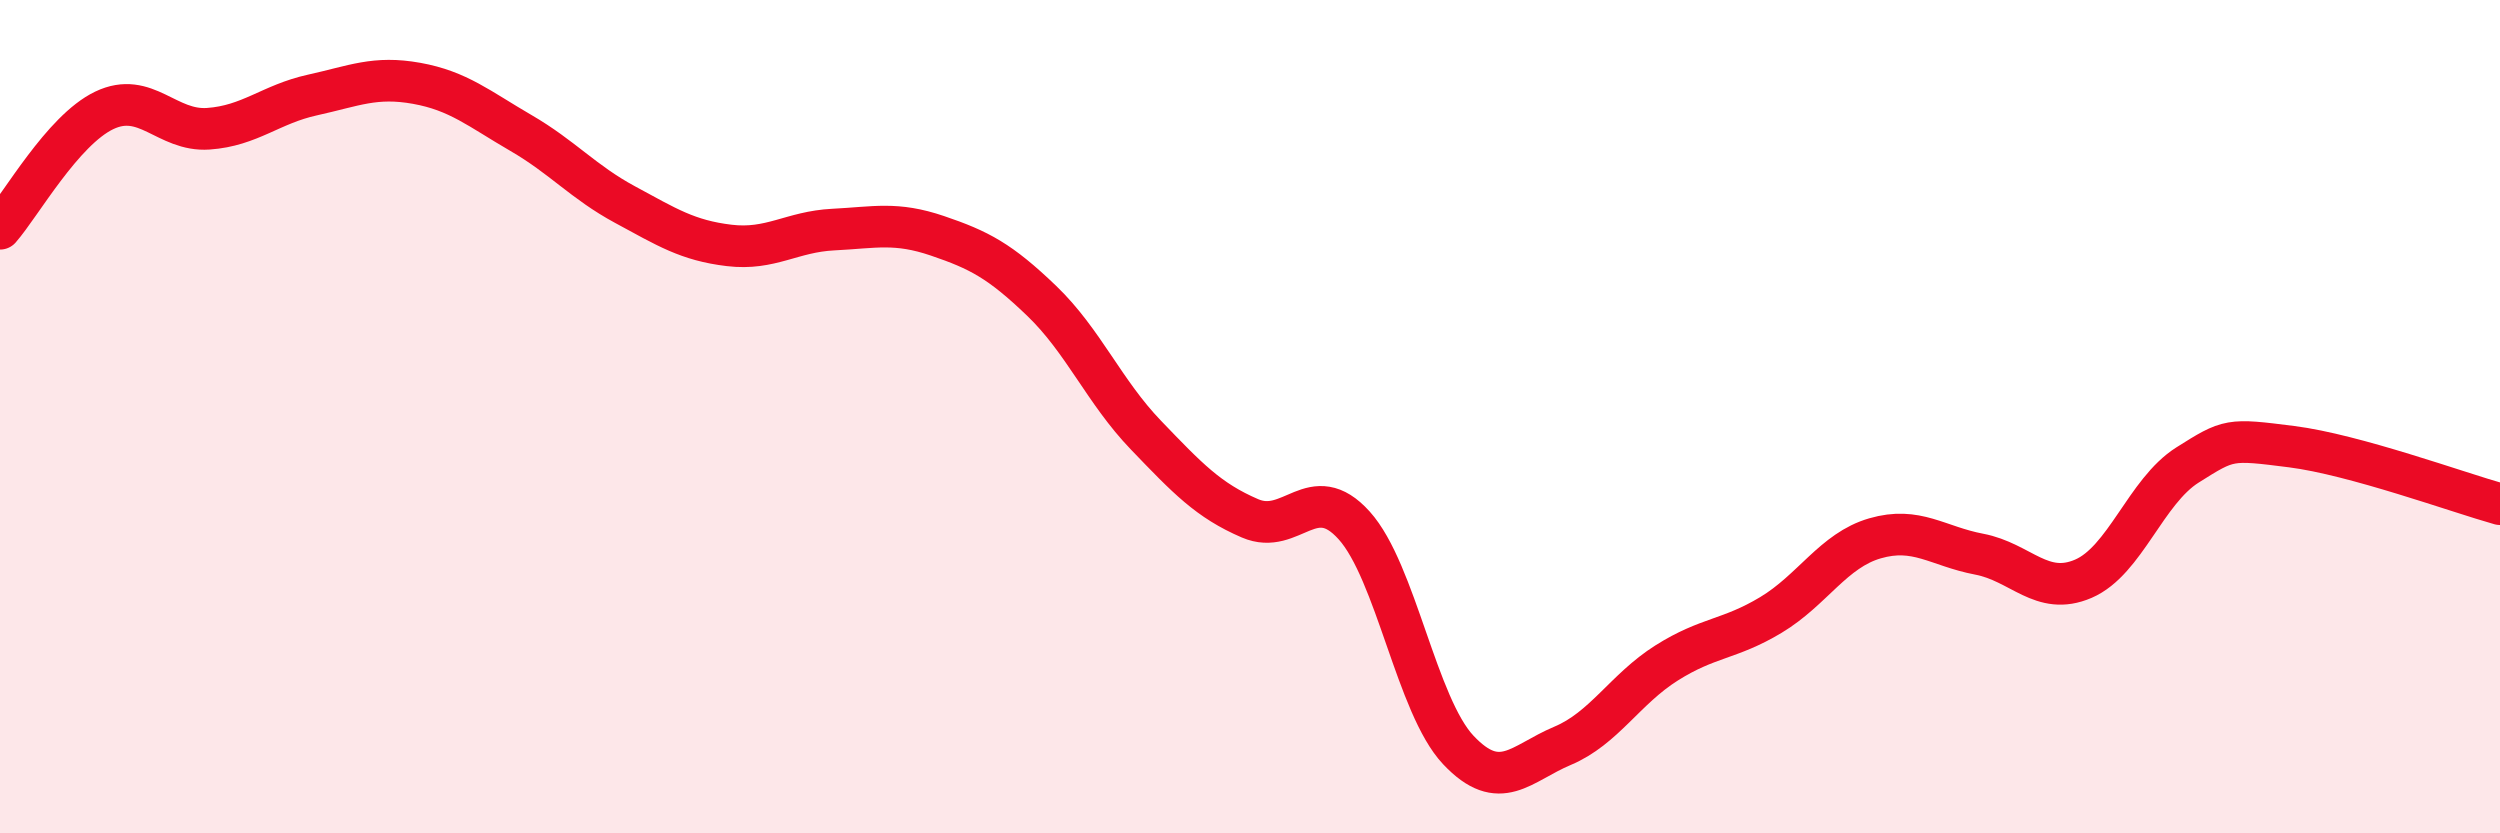
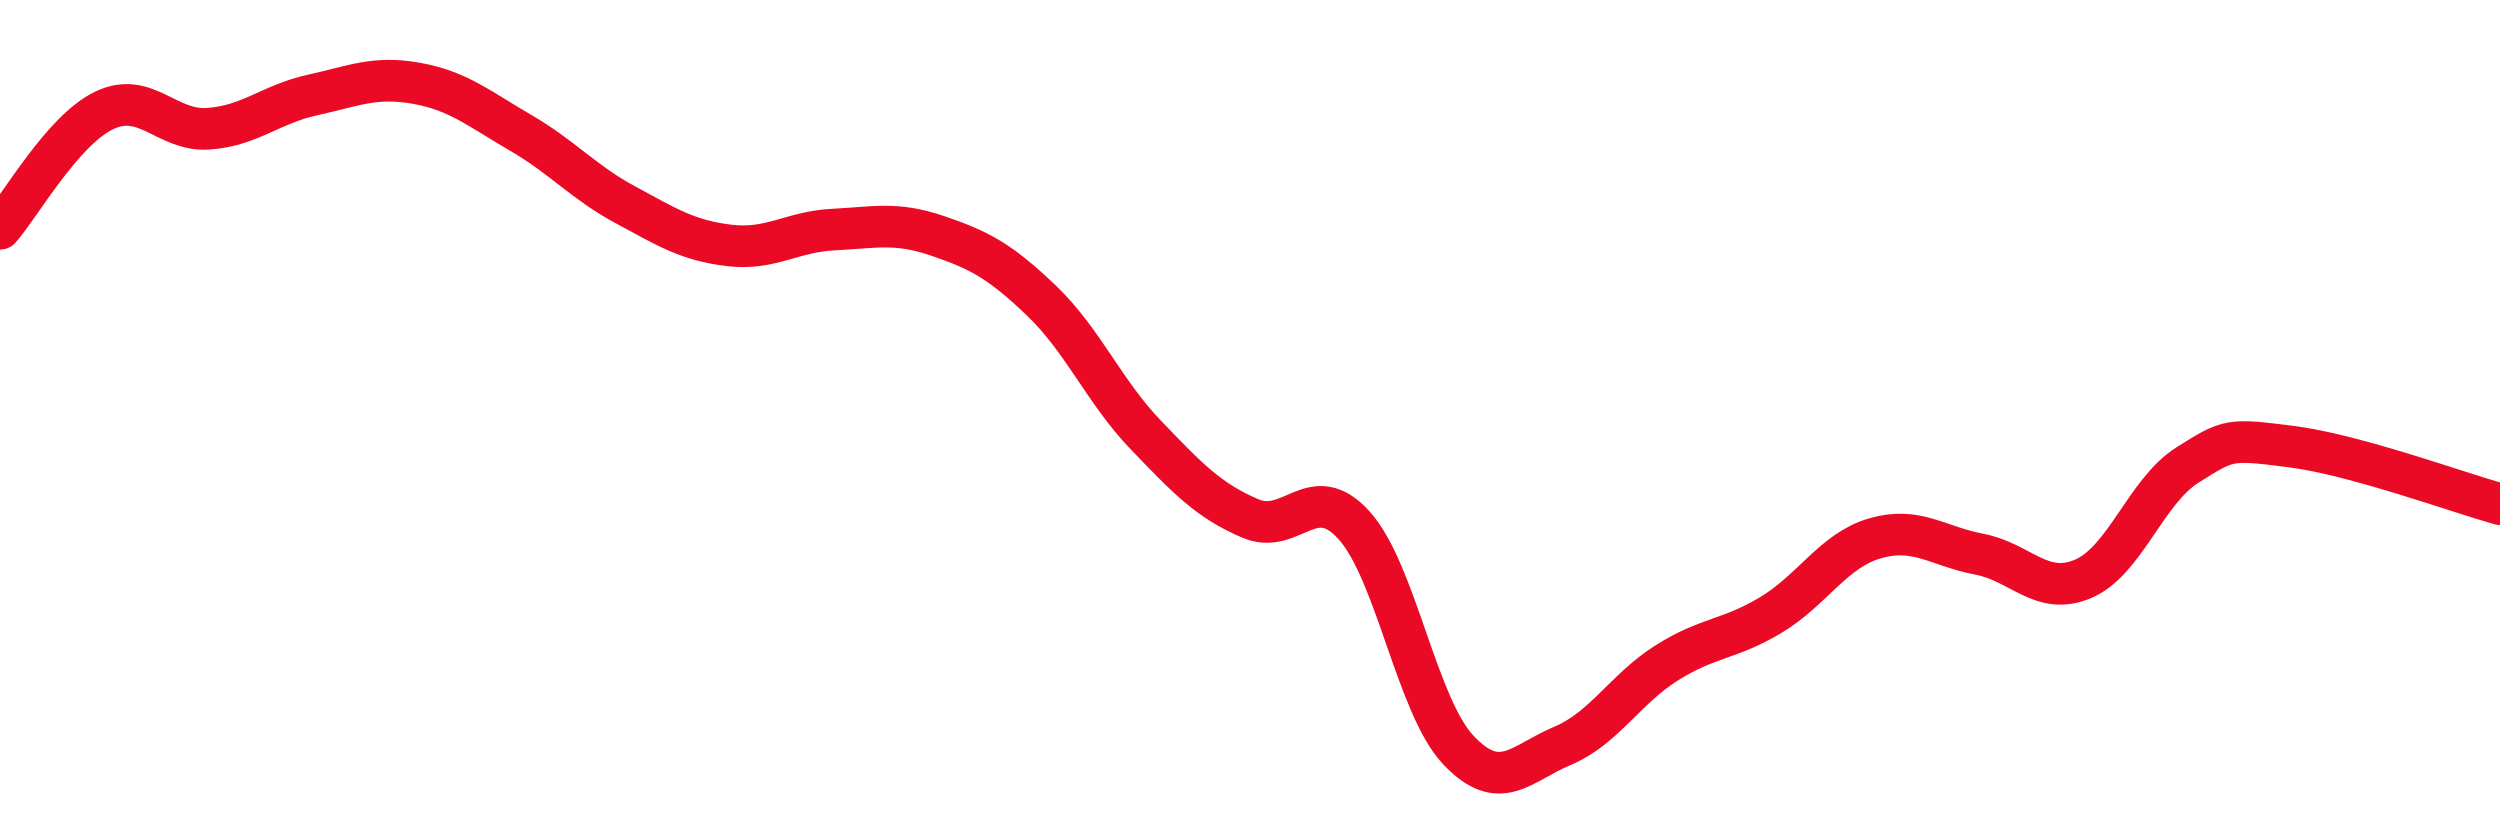
<svg xmlns="http://www.w3.org/2000/svg" width="60" height="20" viewBox="0 0 60 20">
-   <path d="M 0,5.49 C 0.5,4.92 1.5,3.13 2.5,2.65 C 3.5,2.17 4,3.16 5,3.09 C 6,3.02 6.5,2.5 7.5,2.28 C 8.5,2.06 9,1.82 10,2 C 11,2.18 11.5,2.61 12.5,3.19 C 13.5,3.77 14,4.37 15,4.91 C 16,5.45 16.5,5.77 17.5,5.89 C 18.5,6.01 19,5.56 20,5.51 C 21,5.46 21.5,5.32 22.5,5.66 C 23.5,6 24,6.26 25,7.22 C 26,8.18 26.5,9.4 27.5,10.44 C 28.5,11.48 29,12.01 30,12.44 C 31,12.87 31.5,11.5 32.5,12.61 C 33.5,13.72 34,16.94 35,18 C 36,19.06 36.5,18.32 37.5,17.9 C 38.5,17.48 39,16.54 40,15.91 C 41,15.28 41.5,15.36 42.5,14.76 C 43.5,14.16 44,13.21 45,12.92 C 46,12.63 46.5,13.11 47.5,13.3 C 48.5,13.49 49,14.32 50,13.89 C 51,13.46 51.5,11.79 52.5,11.16 C 53.5,10.53 53.5,10.53 55,10.72 C 56.5,10.91 59,11.82 60,12.1L60 20L0 20Z" fill="#EB0A25" opacity="0.1" stroke-linecap="round" stroke-linejoin="round" />
  <path d="M 0,5.49 C 0.5,4.92 1.5,3.13 2.5,2.65 C 3.5,2.17 4,3.16 5,3.09 C 6,3.02 6.5,2.5 7.5,2.28 C 8.5,2.06 9,1.82 10,2 C 11,2.18 11.5,2.61 12.5,3.19 C 13.5,3.77 14,4.37 15,4.91 C 16,5.45 16.5,5.77 17.5,5.89 C 18.5,6.01 19,5.56 20,5.51 C 21,5.46 21.5,5.32 22.5,5.66 C 23.5,6 24,6.26 25,7.22 C 26,8.18 26.5,9.4 27.5,10.44 C 28.5,11.48 29,12.01 30,12.44 C 31,12.87 31.5,11.5 32.5,12.61 C 33.5,13.72 34,16.94 35,18 C 36,19.06 36.5,18.32 37.5,17.9 C 38.5,17.48 39,16.54 40,15.91 C 41,15.28 41.5,15.36 42.5,14.76 C 43.5,14.16 44,13.21 45,12.92 C 46,12.63 46.5,13.11 47.5,13.3 C 48.5,13.49 49,14.32 50,13.89 C 51,13.46 51.5,11.79 52.5,11.16 C 53.5,10.53 53.5,10.53 55,10.72 C 56.5,10.91 59,11.82 60,12.1" stroke="#EB0A25" stroke-width="1" fill="none" stroke-linecap="round" stroke-linejoin="round" />
</svg>